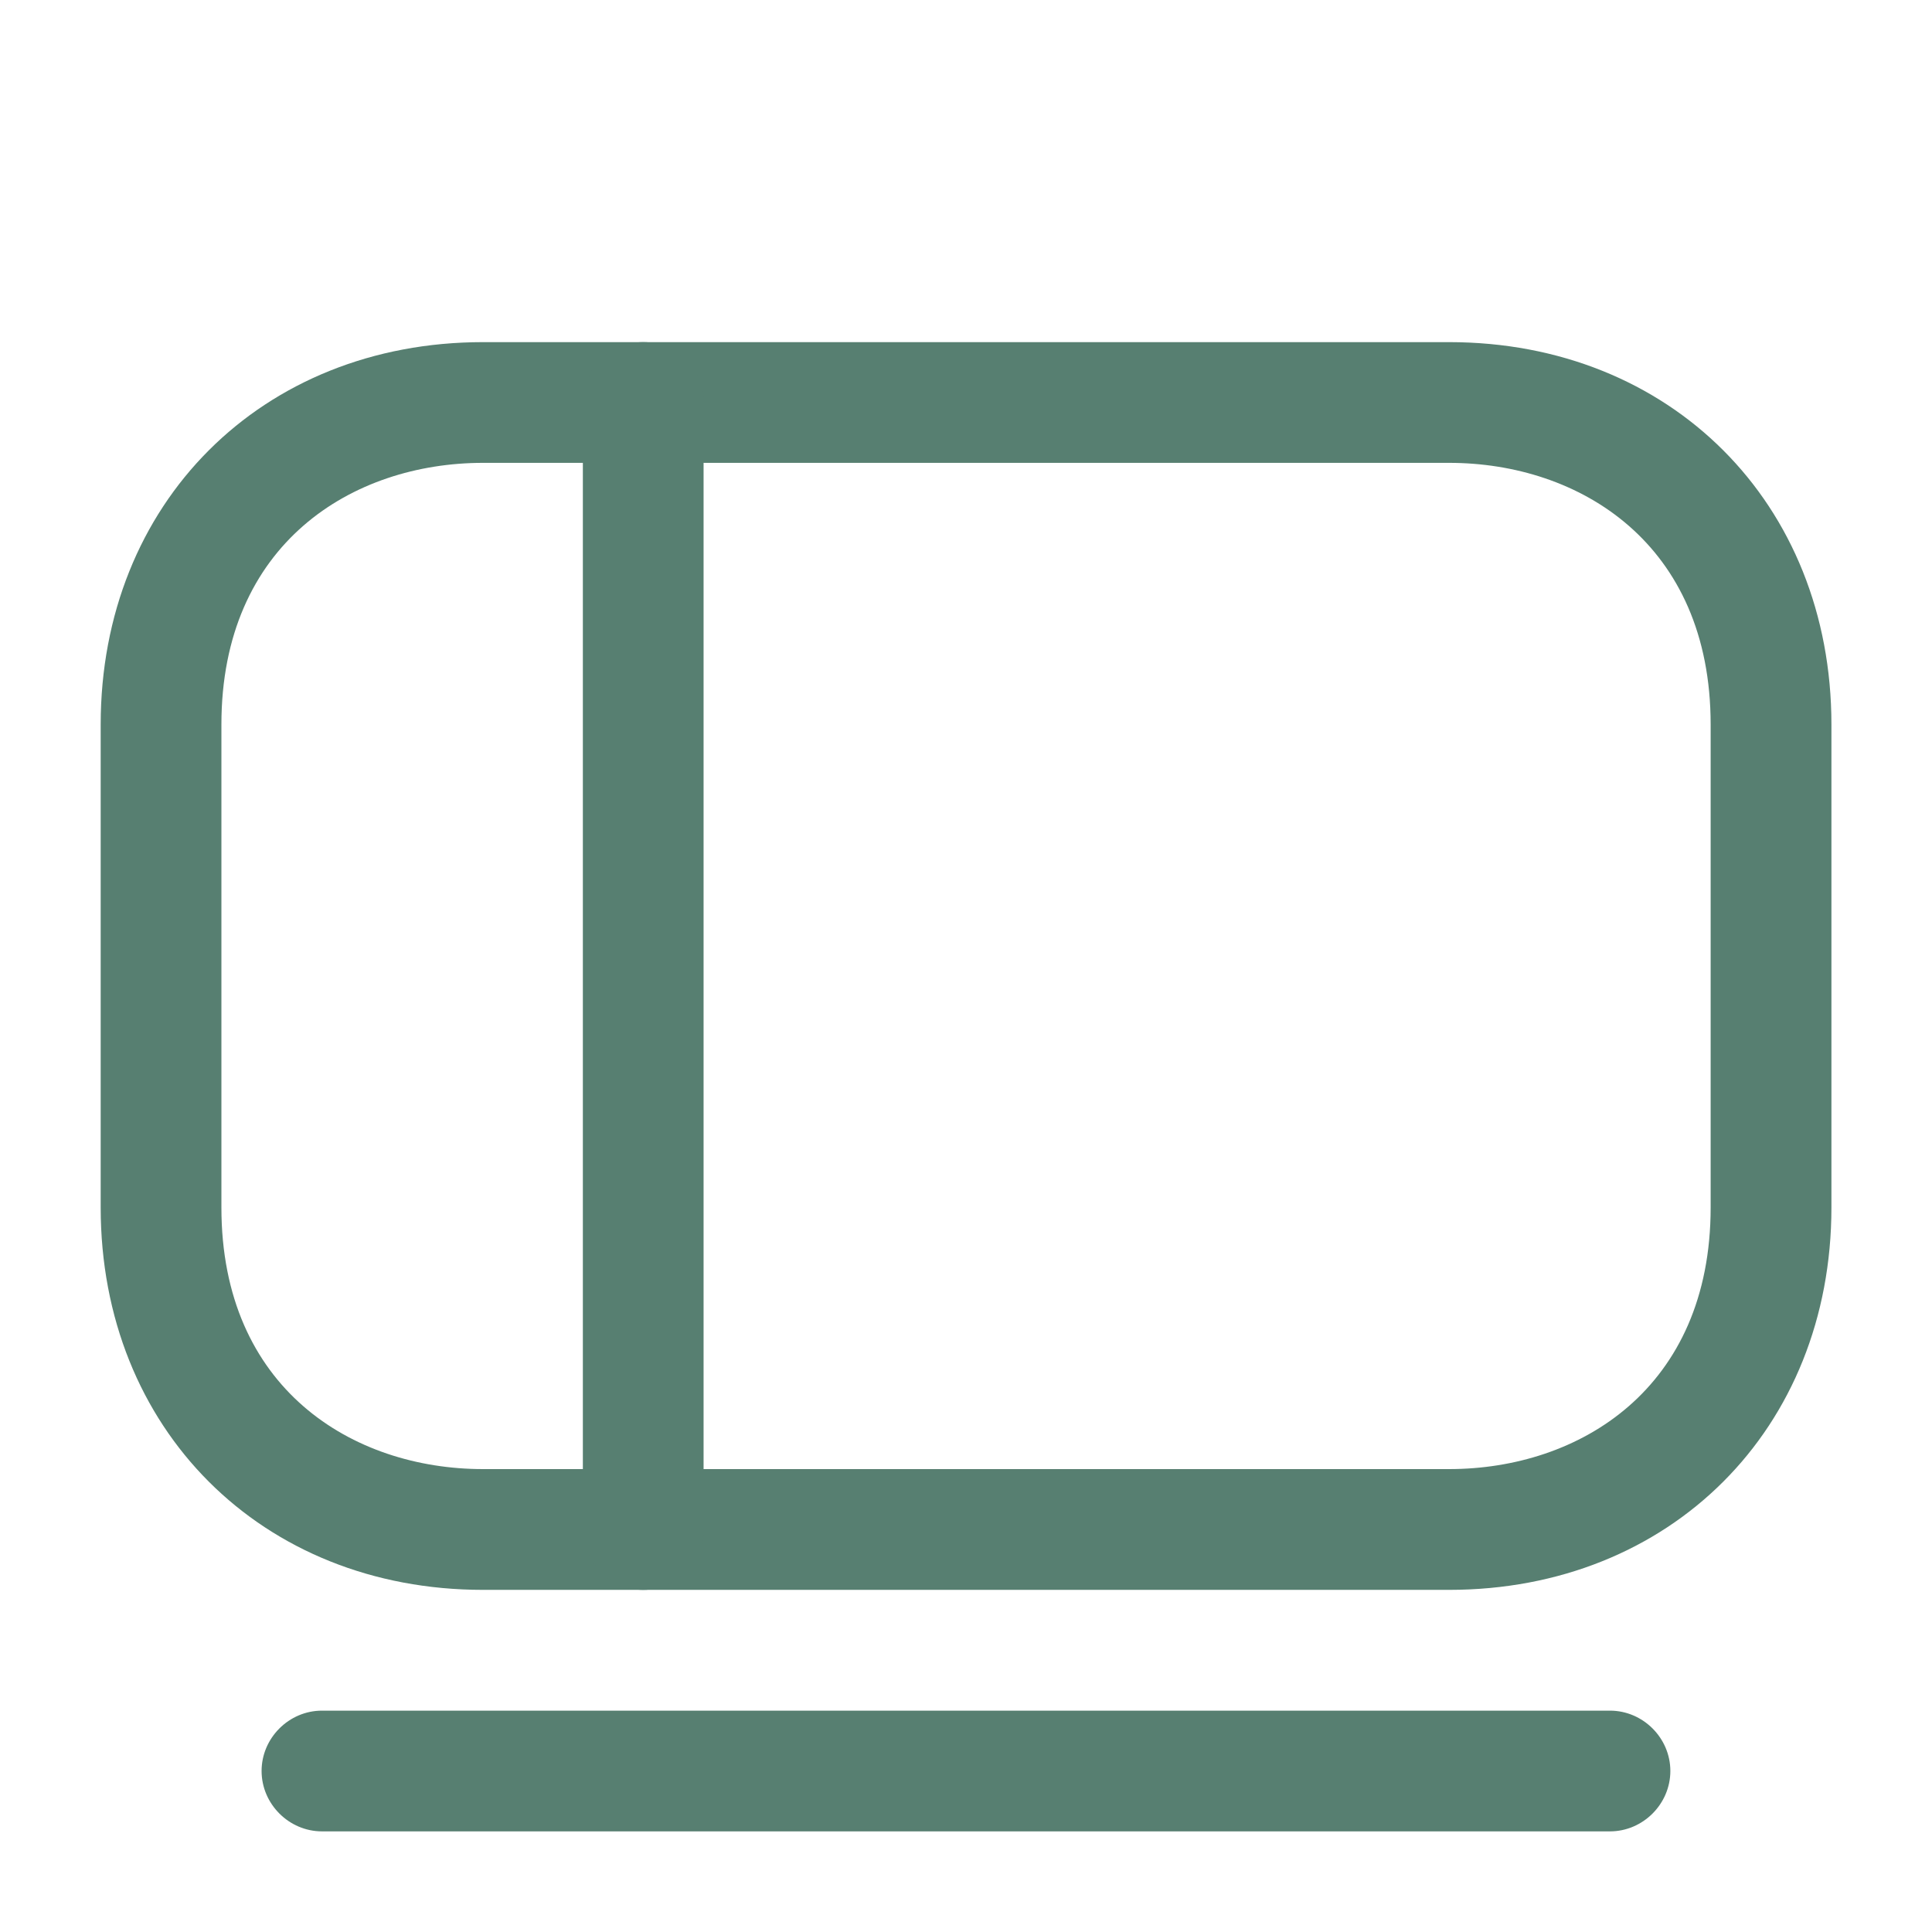
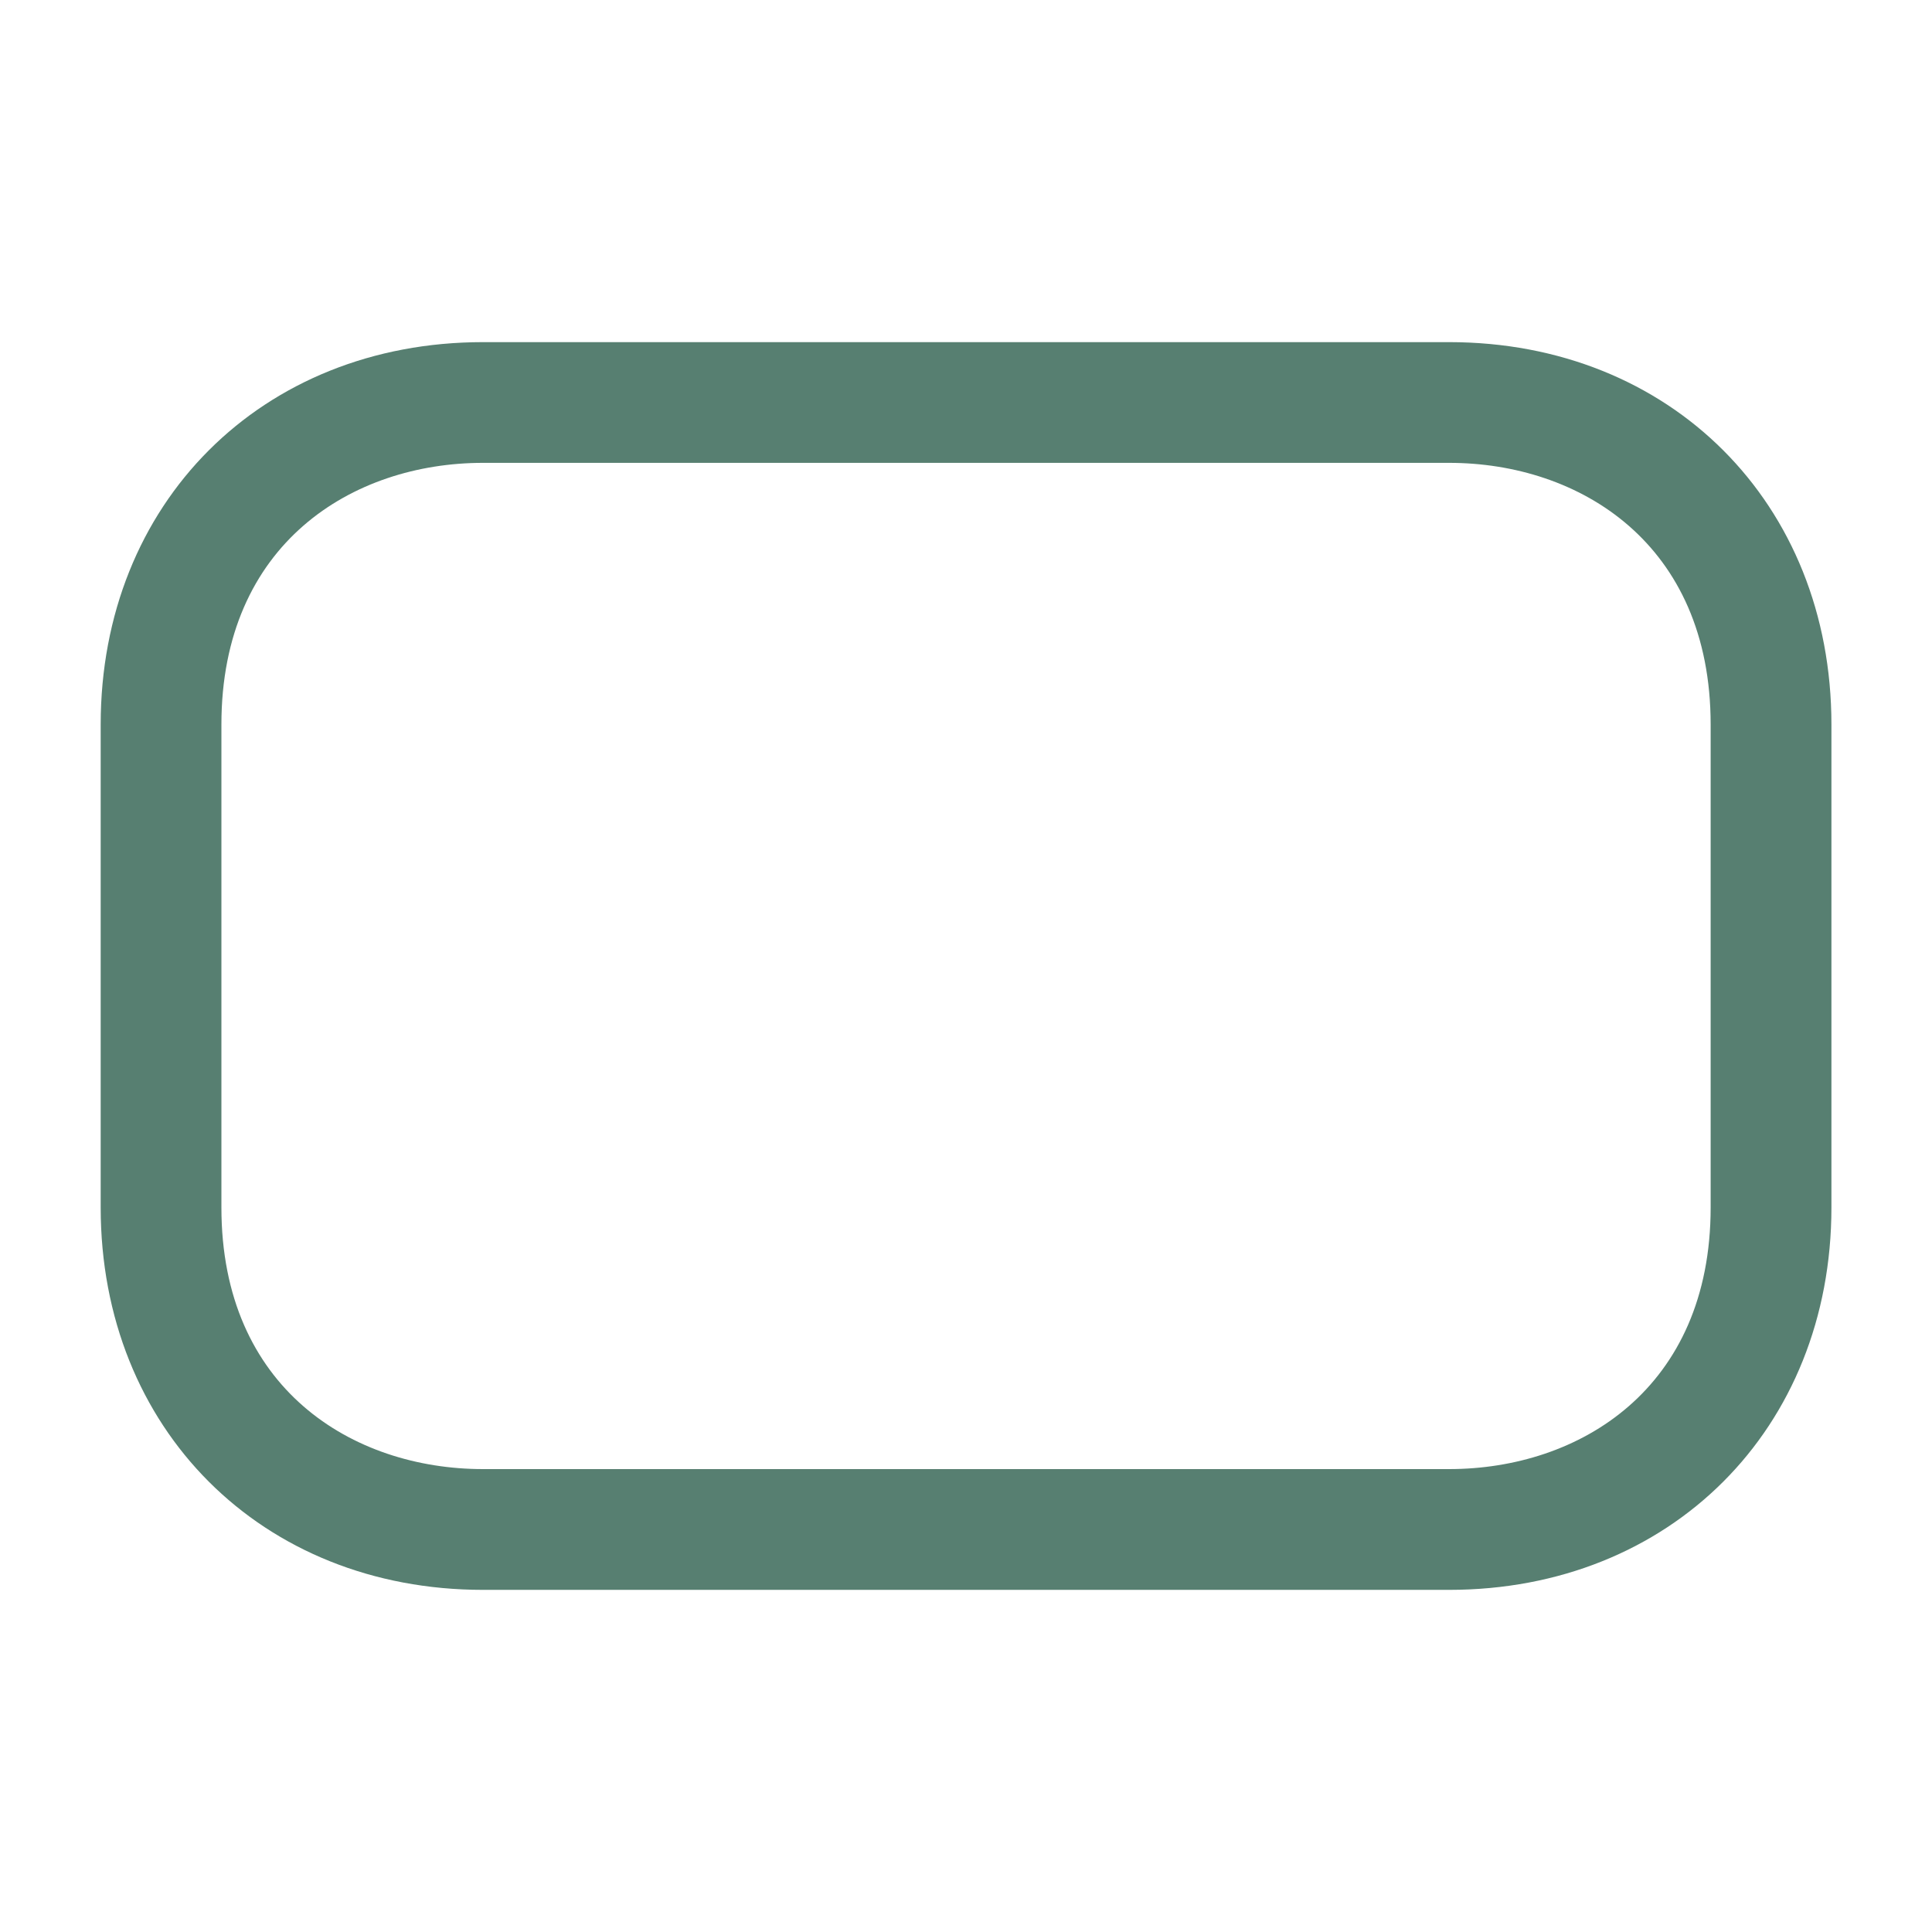
<svg xmlns="http://www.w3.org/2000/svg" width="35" height="35" viewBox="0 0 35 35" fill="none">
  <path d="M1.824 21.875L1.824 13.125C1.824 9.115 4.74 6.198 8.751 6.198L26.251 6.198C30.261 6.198 33.178 9.115 33.178 13.125L33.178 21.875C33.178 25.885 30.261 28.802 26.251 28.802L8.751 28.802C4.74 28.802 1.824 25.885 1.824 21.875ZM30.99 13.125C30.99 9.844 28.613 8.385 26.251 8.385L8.751 8.385C6.388 8.385 4.011 9.844 4.011 13.125L4.011 21.875C4.011 25.156 6.388 26.614 8.751 26.614L26.251 26.614C28.613 26.614 30.99 25.156 30.99 21.875L30.99 13.125Z" fill="#577F71" />
-   <path d="M10.559 27.708L10.559 7.292C10.559 6.694 11.054 6.198 11.652 6.198C12.25 6.198 12.746 6.694 12.746 7.292L12.746 27.708C12.746 28.306 12.25 28.802 11.652 28.802C11.054 28.802 10.559 28.306 10.559 27.708Z" fill="#577F71" />
-   <path d="M4.739 32.083C4.739 31.485 5.235 30.99 5.833 30.99L29.166 30.99C29.764 30.99 30.26 31.485 30.26 32.083C30.26 32.681 29.764 33.177 29.166 33.177L5.833 33.177C5.235 33.177 4.739 32.681 4.739 32.083Z" fill="#577F71" />
</svg>